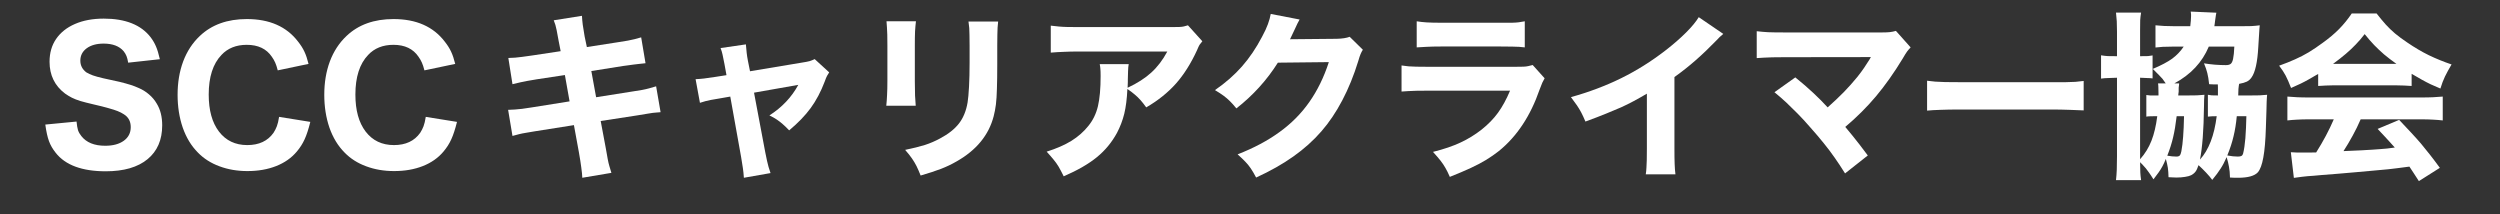
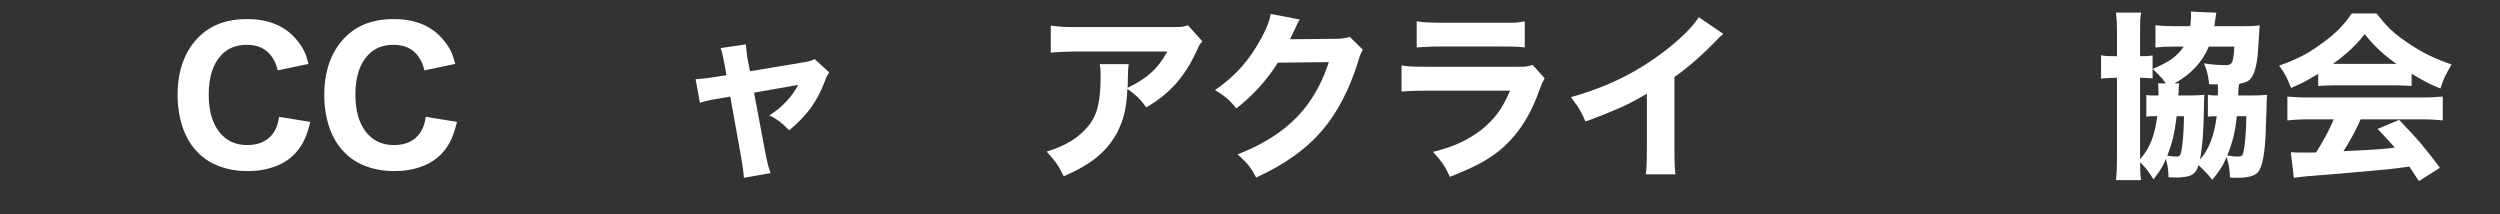
<svg xmlns="http://www.w3.org/2000/svg" width="467" zoomAndPan="magnify" viewBox="0 0 350.25 30" height="40" preserveAspectRatio="xMidYMid meet" version="1.0">
  <rect x="0" y="0" width="350.25" height="30" fill="#333333" stroke="none" />
  <defs>
    <g />
  </defs>
  <g fill="#ffffff" fill-opacity="1">
    <g transform="translate(5.286, 23.014)">
      <g>
-         <path d="M 1.062 -5.562 L 5.438 -5.984 C 5.488 -5.461 5.555 -5.062 5.641 -4.781 C 5.734 -4.5 5.891 -4.223 6.109 -3.953 C 6.816 -3.047 7.93 -2.594 9.453 -2.594 C 10.547 -2.594 11.414 -2.828 12.062 -3.297 C 12.707 -3.766 13.031 -4.398 13.031 -5.203 C 13.031 -6.016 12.703 -6.617 12.047 -7.016 C 11.797 -7.18 11.508 -7.328 11.188 -7.453 C 10.875 -7.578 10.453 -7.711 9.922 -7.859 C 9.391 -8.016 8.664 -8.195 7.75 -8.406 C 7.039 -8.57 6.453 -8.723 5.984 -8.859 C 5.516 -9.004 5.113 -9.16 4.781 -9.328 C 4.457 -9.492 4.141 -9.688 3.828 -9.906 C 2.379 -11 1.656 -12.484 1.656 -14.359 C 1.656 -15.598 1.961 -16.664 2.578 -17.562 C 3.203 -18.469 4.082 -19.164 5.219 -19.656 C 6.363 -20.156 7.707 -20.406 9.25 -20.406 C 12.289 -20.406 14.484 -19.531 15.828 -17.781 C 16.141 -17.363 16.391 -16.93 16.578 -16.484 C 16.766 -16.047 16.941 -15.457 17.109 -14.719 L 12.672 -14.234 C 12.609 -14.617 12.531 -14.926 12.438 -15.156 C 12.344 -15.395 12.207 -15.625 12.031 -15.844 C 11.426 -16.551 10.492 -16.906 9.234 -16.906 C 8.254 -16.906 7.461 -16.688 6.859 -16.25 C 6.266 -15.812 5.969 -15.234 5.969 -14.516 C 5.969 -13.848 6.25 -13.301 6.812 -12.875 C 7.102 -12.707 7.406 -12.566 7.719 -12.453 C 8.039 -12.336 8.531 -12.203 9.188 -12.047 C 10.102 -11.859 10.863 -11.691 11.469 -11.547 C 12.07 -11.398 12.582 -11.258 13 -11.125 C 13.426 -10.988 13.805 -10.844 14.141 -10.688 C 14.66 -10.469 15.141 -10.172 15.578 -9.797 C 16.023 -9.422 16.391 -8.988 16.672 -8.5 C 17.18 -7.676 17.438 -6.66 17.438 -5.453 C 17.438 -3.41 16.75 -1.828 15.375 -0.703 C 14 0.422 12.051 0.984 9.531 0.984 C 6.207 0.984 3.867 0.117 2.516 -1.609 C 2.098 -2.129 1.785 -2.672 1.578 -3.234 C 1.367 -3.805 1.195 -4.582 1.062 -5.562 Z M 1.062 -5.562 " />
-       </g>
+         </g>
    </g>
  </g>
  <g fill="#ffffff" fill-opacity="1">
    <g transform="translate(23.85, 23.014)">
      <g>
        <path d="M 19.375 -14.062 L 15.062 -13.156 C 14.945 -13.613 14.828 -13.977 14.703 -14.25 C 14.578 -14.531 14.422 -14.801 14.234 -15.062 C 13.484 -16.176 12.312 -16.734 10.719 -16.734 C 9.238 -16.734 8.055 -16.258 7.172 -15.312 C 5.984 -14.07 5.391 -12.223 5.391 -9.766 C 5.391 -7.566 5.867 -5.836 6.828 -4.578 C 7.797 -3.316 9.117 -2.688 10.797 -2.688 C 12.43 -2.688 13.656 -3.258 14.469 -4.406 C 14.664 -4.707 14.82 -5.016 14.938 -5.328 C 15.062 -5.648 15.164 -6.086 15.25 -6.641 L 19.625 -5.938 C 19.375 -4.926 19.109 -4.113 18.828 -3.5 C 18.555 -2.895 18.191 -2.32 17.734 -1.781 C 16.992 -0.895 16.031 -0.219 14.844 0.25 C 13.656 0.719 12.312 0.953 10.812 0.953 C 9.383 0.953 8.078 0.727 6.891 0.281 C 5.703 -0.156 4.695 -0.797 3.875 -1.641 C 2.945 -2.578 2.238 -3.742 1.75 -5.141 C 1.27 -6.547 1.031 -8.078 1.031 -9.734 C 1.031 -11.441 1.289 -13 1.812 -14.406 C 2.344 -15.82 3.125 -17.016 4.156 -17.984 C 5.812 -19.555 8.004 -20.344 10.734 -20.344 C 13.91 -20.344 16.301 -19.289 17.906 -17.188 C 18.281 -16.719 18.578 -16.25 18.797 -15.781 C 19.016 -15.32 19.207 -14.75 19.375 -14.062 Z M 19.375 -14.062 " />
      </g>
    </g>
  </g>
  <g fill="#ffffff" fill-opacity="1">
    <g transform="translate(44.4, 23.014)">
      <g>
        <path d="M 19.375 -14.062 L 15.062 -13.156 C 14.945 -13.613 14.828 -13.977 14.703 -14.25 C 14.578 -14.531 14.422 -14.801 14.234 -15.062 C 13.484 -16.176 12.312 -16.734 10.719 -16.734 C 9.238 -16.734 8.055 -16.258 7.172 -15.312 C 5.984 -14.07 5.391 -12.223 5.391 -9.766 C 5.391 -7.566 5.867 -5.836 6.828 -4.578 C 7.797 -3.316 9.117 -2.688 10.797 -2.688 C 12.43 -2.688 13.656 -3.258 14.469 -4.406 C 14.664 -4.707 14.82 -5.016 14.938 -5.328 C 15.062 -5.648 15.164 -6.086 15.25 -6.641 L 19.625 -5.938 C 19.375 -4.926 19.109 -4.113 18.828 -3.5 C 18.555 -2.895 18.191 -2.32 17.734 -1.781 C 16.992 -0.895 16.031 -0.219 14.844 0.25 C 13.656 0.719 12.312 0.953 10.812 0.953 C 9.383 0.953 8.078 0.727 6.891 0.281 C 5.703 -0.156 4.695 -0.797 3.875 -1.641 C 2.945 -2.578 2.238 -3.742 1.75 -5.141 C 1.27 -6.547 1.031 -8.078 1.031 -9.734 C 1.031 -11.441 1.289 -13 1.812 -14.406 C 2.344 -15.82 3.125 -17.016 4.156 -17.984 C 5.812 -19.555 8.004 -20.344 10.734 -20.344 C 13.91 -20.344 16.301 -19.289 17.906 -17.188 C 18.281 -16.719 18.578 -16.25 18.797 -15.781 C 19.016 -15.32 19.207 -14.75 19.375 -14.062 Z M 19.375 -14.062 " />
      </g>
    </g>
  </g>
  <g fill="#ffffff" fill-opacity="1">
    <g transform="translate(69.157, 23.014)">
      <g>
-         <path d="M 9.391 -15.844 L 9.109 -17.281 C 8.992 -17.988 8.898 -18.492 8.828 -18.797 C 8.766 -19.109 8.707 -19.348 8.656 -19.516 C 8.602 -19.68 8.523 -19.898 8.422 -20.172 L 12.375 -20.797 C 12.395 -20.398 12.43 -19.988 12.484 -19.562 C 12.547 -19.145 12.633 -18.594 12.75 -17.906 L 13.062 -16.422 L 17.484 -17.109 C 18.035 -17.191 18.484 -17.266 18.828 -17.328 C 19.172 -17.398 19.484 -17.469 19.766 -17.531 C 20.055 -17.602 20.359 -17.688 20.672 -17.781 L 21.281 -14.156 C 20.914 -14.125 20.625 -14.094 20.406 -14.062 C 20.195 -14.039 19.93 -14.008 19.609 -13.969 C 19.297 -13.926 18.797 -13.859 18.109 -13.766 L 13.688 -13.062 L 14.359 -9.391 L 19.391 -10.188 C 19.941 -10.27 20.398 -10.344 20.766 -10.406 C 21.141 -10.477 21.484 -10.555 21.797 -10.641 C 22.109 -10.723 22.43 -10.816 22.766 -10.922 L 23.391 -7.297 C 23.172 -7.273 22.984 -7.258 22.828 -7.25 C 22.68 -7.25 22.508 -7.234 22.312 -7.203 C 22.125 -7.18 21.859 -7.141 21.516 -7.078 C 21.172 -7.023 20.695 -6.945 20.094 -6.844 L 15 -6.062 L 15.703 -2.312 C 15.816 -1.656 15.91 -1.129 15.984 -0.734 C 16.055 -0.348 16.133 -0.016 16.219 0.266 C 16.312 0.555 16.406 0.867 16.5 1.203 L 12.422 1.891 C 12.41 1.516 12.363 1.035 12.281 0.453 C 12.207 -0.129 12.098 -0.828 11.953 -1.641 L 11.25 -5.484 L 5.812 -4.625 C 5.289 -4.539 4.859 -4.469 4.516 -4.406 C 4.172 -4.352 3.859 -4.289 3.578 -4.219 C 3.305 -4.156 2.992 -4.07 2.641 -3.969 L 2.031 -7.625 C 2.383 -7.633 2.707 -7.648 3 -7.672 C 3.301 -7.691 3.629 -7.723 3.984 -7.766 C 4.348 -7.816 4.805 -7.883 5.359 -7.969 L 10.641 -8.812 L 9.984 -12.5 L 6.062 -11.906 C 5.477 -11.812 5.02 -11.734 4.688 -11.672 C 4.363 -11.609 4.055 -11.547 3.766 -11.484 C 3.484 -11.422 3.109 -11.332 2.641 -11.219 L 2.062 -14.891 C 2.426 -14.91 2.75 -14.926 3.031 -14.938 C 3.312 -14.957 3.633 -14.992 4 -15.047 C 4.363 -15.098 4.848 -15.164 5.453 -15.25 Z M 9.391 -15.844 " />
-       </g>
+         </g>
    </g>
  </g>
  <g fill="#ffffff" fill-opacity="1">
    <g transform="translate(94.311, 23.014)">
      <g>
        <path d="M 7.469 -12.484 L 7.188 -14.031 C 7.07 -14.633 6.984 -15.07 6.922 -15.344 C 6.867 -15.625 6.773 -15.938 6.641 -16.281 L 10.188 -16.797 C 10.219 -16.379 10.254 -15.988 10.297 -15.625 C 10.336 -15.27 10.395 -14.898 10.469 -14.516 L 10.766 -13.031 L 17.984 -14.234 C 18.523 -14.316 18.906 -14.391 19.125 -14.453 C 19.352 -14.523 19.586 -14.617 19.828 -14.734 L 21.859 -12.875 C 21.742 -12.707 21.645 -12.547 21.562 -12.391 C 21.477 -12.242 21.367 -11.977 21.234 -11.594 C 20.691 -10.164 20.035 -8.926 19.266 -7.875 C 18.492 -6.82 17.488 -5.781 16.25 -4.75 C 15.895 -5.125 15.586 -5.422 15.328 -5.641 C 15.066 -5.867 14.797 -6.078 14.516 -6.266 C 14.242 -6.453 13.898 -6.645 13.484 -6.844 C 15.242 -7.969 16.594 -9.395 17.531 -11.125 L 11.328 -10.031 L 12.906 -1.656 C 13.008 -1.156 13.094 -0.754 13.156 -0.453 C 13.219 -0.148 13.285 0.117 13.359 0.359 C 13.441 0.609 13.535 0.898 13.641 1.234 L 9.906 1.891 C 9.875 1.398 9.828 0.945 9.766 0.531 C 9.711 0.113 9.629 -0.406 9.516 -1.031 L 8 -9.484 L 6.391 -9.203 C 5.953 -9.141 5.586 -9.078 5.297 -9.016 C 5.016 -8.961 4.758 -8.906 4.531 -8.844 C 4.312 -8.781 4.051 -8.703 3.75 -8.609 L 3.141 -11.922 C 3.578 -11.941 3.973 -11.973 4.328 -12.016 C 4.691 -12.055 5.238 -12.133 5.969 -12.25 Z M 7.469 -12.484 " />
      </g>
    </g>
  </g>
  <g fill="#ffffff" fill-opacity="1">
    <g transform="translate(119.465, 23.014)">
      <g>
-         <path d="M 4.734 -20.031 L 8.859 -20.031 C 8.805 -19.602 8.766 -19.133 8.734 -18.625 C 8.711 -18.113 8.703 -17.441 8.703 -16.609 L 8.703 -11.672 C 8.703 -10.898 8.711 -10.211 8.734 -9.609 C 8.766 -9.004 8.797 -8.535 8.828 -8.203 L 4.703 -8.203 C 4.754 -8.672 4.789 -9.164 4.812 -9.688 C 4.844 -10.219 4.859 -10.895 4.859 -11.719 L 4.859 -16.609 C 4.859 -17.254 4.852 -17.77 4.844 -18.156 C 4.832 -18.539 4.816 -18.875 4.797 -19.156 C 4.785 -19.438 4.766 -19.727 4.734 -20.031 Z M 16.219 -20 L 20.375 -20 C 20.344 -19.695 20.316 -19.41 20.297 -19.141 C 20.285 -18.867 20.273 -18.547 20.266 -18.172 C 20.254 -17.797 20.25 -17.289 20.25 -16.656 L 20.25 -13.984 C 20.25 -12.598 20.234 -11.461 20.203 -10.578 C 20.18 -9.691 20.133 -8.957 20.062 -8.375 C 19.988 -7.801 19.883 -7.254 19.75 -6.734 C 19.062 -4.086 17.332 -1.977 14.562 -0.406 C 13.863 0 13.133 0.348 12.375 0.641 C 11.625 0.93 10.672 1.242 9.516 1.578 C 9.305 1.047 9.113 0.602 8.938 0.25 C 8.758 -0.102 8.551 -0.453 8.312 -0.797 C 8.082 -1.141 7.758 -1.547 7.344 -2.016 C 8.445 -2.242 9.367 -2.473 10.109 -2.703 C 10.848 -2.941 11.562 -3.25 12.25 -3.625 C 13.406 -4.238 14.285 -4.938 14.891 -5.719 C 15.492 -6.5 15.895 -7.477 16.094 -8.656 C 16.176 -9.156 16.242 -9.898 16.297 -10.891 C 16.348 -11.879 16.375 -12.988 16.375 -14.219 L 16.375 -16.609 C 16.375 -17.242 16.367 -17.742 16.359 -18.109 C 16.359 -18.484 16.348 -18.805 16.328 -19.078 C 16.305 -19.359 16.27 -19.664 16.219 -20 Z M 16.219 -20 " />
-       </g>
+         </g>
    </g>
  </g>
  <g fill="#ffffff" fill-opacity="1">
    <g transform="translate(144.619, 23.014)">
      <g>
        <path d="M 21.812 -19.469 L 23.828 -17.234 C 23.66 -17.035 23.531 -16.867 23.438 -16.734 C 23.352 -16.598 23.238 -16.352 23.094 -16 C 22.238 -14.133 21.25 -12.566 20.125 -11.297 C 19 -10.035 17.613 -8.926 15.969 -7.969 C 15.664 -8.395 15.391 -8.742 15.141 -9.016 C 14.891 -9.297 14.625 -9.551 14.344 -9.781 C 14.07 -10.02 13.734 -10.273 13.328 -10.547 C 13.266 -9.172 13.117 -8.016 12.891 -7.078 C 12.66 -6.148 12.32 -5.258 11.875 -4.406 C 11.156 -3.082 10.219 -1.945 9.062 -1 C 7.906 -0.051 6.352 0.844 4.406 1.688 C 4.133 1.133 3.895 0.68 3.688 0.328 C 3.477 -0.023 3.242 -0.352 2.984 -0.656 C 2.734 -0.969 2.41 -1.336 2.016 -1.766 C 3.398 -2.203 4.555 -2.707 5.484 -3.281 C 6.422 -3.863 7.219 -4.566 7.875 -5.391 C 8.508 -6.172 8.953 -7.086 9.203 -8.141 C 9.453 -9.203 9.578 -10.609 9.578 -12.359 C 9.578 -12.828 9.566 -13.156 9.547 -13.344 C 9.535 -13.539 9.504 -13.77 9.453 -14.031 L 13.516 -14.031 C 13.492 -13.883 13.473 -13.742 13.453 -13.609 C 13.441 -13.473 13.43 -13.281 13.422 -13.031 C 13.41 -12.781 13.398 -12.406 13.391 -11.906 C 13.391 -11.832 13.391 -11.707 13.391 -11.531 C 13.391 -11.352 13.379 -11.082 13.359 -10.719 C 14.711 -11.352 15.816 -12.062 16.672 -12.844 C 17.535 -13.625 18.285 -14.609 18.922 -15.797 L 6.469 -15.797 C 5.707 -15.797 5.016 -15.781 4.391 -15.75 C 3.766 -15.727 3.164 -15.691 2.594 -15.641 L 2.594 -19.422 C 3.008 -19.367 3.391 -19.328 3.734 -19.297 C 4.078 -19.266 4.457 -19.242 4.875 -19.234 C 5.301 -19.223 5.848 -19.219 6.516 -19.219 L 19.5 -19.219 C 19.977 -19.219 20.344 -19.223 20.594 -19.234 C 20.852 -19.242 21.07 -19.27 21.25 -19.312 C 21.426 -19.352 21.613 -19.406 21.812 -19.469 Z M 21.812 -19.469 " />
      </g>
    </g>
  </g>
  <g fill="#ffffff" fill-opacity="1">
    <g transform="translate(168.514, 23.014)">
      <g>
        <path d="M 9.516 -21.062 L 13.562 -20.281 C 13.426 -20.07 13.18 -19.578 12.828 -18.797 C 12.711 -18.547 12.613 -18.336 12.531 -18.172 C 12.457 -18.016 12.352 -17.797 12.219 -17.516 L 18.766 -17.578 C 19.535 -17.598 20.141 -17.691 20.578 -17.859 L 22.422 -16.047 C 22.297 -15.848 22.191 -15.648 22.109 -15.453 C 22.023 -15.266 21.91 -14.922 21.766 -14.422 C 21.16 -12.453 20.422 -10.633 19.547 -8.969 C 18.672 -7.301 17.691 -5.848 16.609 -4.609 C 15.484 -3.316 14.176 -2.145 12.688 -1.094 C 11.207 -0.039 9.469 0.941 7.469 1.859 C 7.195 1.336 6.945 0.91 6.719 0.578 C 6.5 0.254 6.25 -0.051 5.969 -0.344 C 5.695 -0.633 5.332 -0.984 4.875 -1.391 C 7.145 -2.273 9.102 -3.316 10.75 -4.516 C 12.406 -5.711 13.797 -7.113 14.922 -8.719 C 16.055 -10.332 16.969 -12.195 17.656 -14.312 L 10.516 -14.234 C 8.973 -11.785 7.035 -9.648 4.703 -7.828 C 4.348 -8.266 4.039 -8.609 3.781 -8.859 C 3.52 -9.117 3.234 -9.363 2.922 -9.594 C 2.617 -9.82 2.211 -10.086 1.703 -10.391 C 3.18 -11.41 4.441 -12.516 5.484 -13.703 C 6.535 -14.898 7.473 -16.285 8.297 -17.859 C 8.672 -18.547 8.945 -19.141 9.125 -19.641 C 9.312 -20.148 9.441 -20.625 9.516 -21.062 Z M 9.516 -21.062 " />
      </g>
    </g>
  </g>
  <g fill="#ffffff" fill-opacity="1">
    <g transform="translate(193.668, 23.014)">
      <g>
        <path d="M 4.812 -16.375 L 4.812 -20.031 C 5.258 -19.957 5.727 -19.906 6.219 -19.875 C 6.719 -19.844 7.406 -19.828 8.281 -19.828 L 16.531 -19.828 C 17.219 -19.828 17.754 -19.828 18.141 -19.828 C 18.523 -19.836 18.848 -19.859 19.109 -19.891 C 19.367 -19.93 19.648 -19.977 19.953 -20.031 L 19.953 -16.375 C 19.66 -16.406 19.395 -16.43 19.156 -16.453 C 18.914 -16.473 18.602 -16.484 18.219 -16.484 C 17.844 -16.492 17.297 -16.5 16.578 -16.5 L 8.203 -16.5 C 7.398 -16.5 6.727 -16.484 6.188 -16.453 C 5.656 -16.43 5.195 -16.406 4.812 -16.375 Z M 2.688 -10.188 L 2.688 -13.844 C 3.062 -13.789 3.391 -13.75 3.672 -13.719 C 3.953 -13.695 4.305 -13.68 4.734 -13.672 C 5.172 -13.66 5.754 -13.656 6.484 -13.656 L 18.609 -13.656 C 19.098 -13.656 19.477 -13.66 19.75 -13.672 C 20.02 -13.68 20.242 -13.707 20.422 -13.75 C 20.609 -13.789 20.82 -13.844 21.062 -13.906 L 22.734 -12.047 C 22.609 -11.828 22.5 -11.617 22.406 -11.422 C 22.32 -11.223 22.195 -10.906 22.031 -10.469 C 20.758 -6.781 18.859 -3.91 16.328 -1.859 C 15.754 -1.41 15.156 -0.992 14.531 -0.609 C 13.914 -0.234 13.203 0.141 12.391 0.516 C 11.586 0.891 10.609 1.305 9.453 1.766 C 9.234 1.254 9.023 0.832 8.828 0.5 C 8.641 0.164 8.414 -0.164 8.156 -0.5 C 7.895 -0.832 7.539 -1.242 7.094 -1.734 C 8.625 -2.117 9.91 -2.555 10.953 -3.047 C 12.004 -3.535 12.988 -4.141 13.906 -4.859 C 14.832 -5.598 15.598 -6.383 16.203 -7.219 C 16.816 -8.062 17.379 -9.094 17.891 -10.312 L 6.438 -10.312 C 5.75 -10.312 5.188 -10.305 4.75 -10.297 C 4.312 -10.285 3.938 -10.27 3.625 -10.25 C 3.32 -10.238 3.008 -10.219 2.688 -10.188 Z M 2.688 -10.188 " />
      </g>
    </g>
  </g>
  <g fill="#ffffff" fill-opacity="1">
    <g transform="translate(218.822, 23.014)">
      <g>
        <path d="M 19.172 -20.609 L 22.609 -18.266 C 22.348 -18.047 22.172 -17.891 22.078 -17.797 C 21.984 -17.703 21.844 -17.555 21.656 -17.359 C 20.695 -16.367 19.734 -15.445 18.766 -14.594 C 17.805 -13.75 16.805 -12.957 15.766 -12.219 L 15.766 -2.312 C 15.766 -1.312 15.773 -0.551 15.797 -0.031 C 15.816 0.488 15.852 0.969 15.906 1.406 L 11.75 1.406 C 11.801 1.094 11.832 0.785 11.844 0.484 C 11.863 0.191 11.879 -0.16 11.891 -0.578 C 11.898 -0.992 11.906 -1.547 11.906 -2.234 L 11.906 -9.891 C 11.25 -9.504 10.641 -9.16 10.078 -8.859 C 9.516 -8.555 8.926 -8.266 8.312 -7.984 C 7.695 -7.711 6.988 -7.414 6.188 -7.094 C 5.395 -6.77 4.43 -6.398 3.297 -5.984 C 3.078 -6.504 2.879 -6.93 2.703 -7.266 C 2.523 -7.598 2.328 -7.926 2.109 -8.25 C 1.891 -8.57 1.609 -8.957 1.266 -9.406 C 3.805 -10.113 6.156 -11 8.312 -12.062 C 10.469 -13.125 12.535 -14.422 14.516 -15.953 C 15.617 -16.805 16.578 -17.641 17.391 -18.453 C 18.203 -19.266 18.797 -19.984 19.172 -20.609 Z M 19.172 -20.609 " />
      </g>
    </g>
  </g>
  <g fill="#ffffff" fill-opacity="1">
    <g transform="translate(243.976, 23.014)">
      <g>
-         <path d="M 18.141 -15.016 L 5.969 -15 C 5.312 -15 4.766 -14.992 4.328 -14.984 C 3.891 -14.973 3.504 -14.957 3.172 -14.938 C 2.848 -14.926 2.504 -14.906 2.141 -14.875 L 2.141 -18.641 C 2.672 -18.578 3.207 -18.531 3.75 -18.5 C 4.301 -18.477 5.062 -18.469 6.031 -18.469 L 19.719 -18.469 C 20.188 -18.469 20.551 -18.484 20.812 -18.516 C 21.07 -18.547 21.348 -18.602 21.641 -18.688 L 23.703 -16.375 C 23.516 -16.176 23.352 -15.988 23.219 -15.812 C 23.082 -15.633 22.875 -15.301 22.594 -14.812 C 21.383 -12.82 20.141 -11.062 18.859 -9.531 C 17.578 -8.008 16.141 -6.578 14.547 -5.234 C 14.93 -4.773 15.273 -4.359 15.578 -3.984 C 15.879 -3.609 16.195 -3.207 16.531 -2.781 C 16.863 -2.363 17.254 -1.848 17.703 -1.234 L 14.516 1.281 C 14.023 0.488 13.539 -0.242 13.062 -0.922 C 12.594 -1.598 12.082 -2.273 11.531 -2.953 C 10.988 -3.629 10.363 -4.363 9.656 -5.156 C 9 -5.914 8.398 -6.566 7.859 -7.109 C 7.328 -7.648 6.805 -8.16 6.297 -8.641 C 5.785 -9.117 5.227 -9.602 4.625 -10.094 L 7.547 -12.172 C 8.516 -11.391 9.363 -10.656 10.094 -9.969 C 10.82 -9.289 11.484 -8.625 12.078 -7.969 C 12.898 -8.695 13.648 -9.406 14.328 -10.094 C 15.004 -10.789 15.645 -11.508 16.25 -12.25 C 16.613 -12.707 16.926 -13.129 17.188 -13.516 C 17.445 -13.898 17.707 -14.301 17.969 -14.719 C 18.051 -14.852 18.094 -14.93 18.094 -14.953 C 18.102 -14.984 18.117 -15.004 18.141 -15.016 Z M 18.141 -15.016 " />
-       </g>
+         </g>
    </g>
  </g>
  <g fill="#ffffff" fill-opacity="1">
    <g transform="translate(268.375, 23.014)">
      <g>
-         <path d="M 1.609 -7.516 L 1.609 -11.703 C 1.992 -11.648 2.375 -11.609 2.75 -11.578 C 3.133 -11.555 3.594 -11.535 4.125 -11.516 C 4.664 -11.504 5.363 -11.5 6.219 -11.5 L 18.938 -11.5 C 19.789 -11.5 20.484 -11.5 21.016 -11.5 C 21.547 -11.508 22.004 -11.523 22.391 -11.547 C 22.773 -11.578 23.16 -11.617 23.547 -11.672 L 23.547 -7.547 C 23.047 -7.578 22.395 -7.602 21.594 -7.625 C 20.801 -7.656 19.91 -7.672 18.922 -7.672 L 6.219 -7.672 C 5.125 -7.672 4.203 -7.656 3.453 -7.625 C 2.711 -7.602 2.098 -7.566 1.609 -7.516 Z M 1.609 -7.516 " />
-       </g>
+         </g>
    </g>
  </g>
  <g fill="#ffffff" fill-opacity="1">
    <g transform="translate(293.529, 23.014)">
      <g>
        <path d="M 20.047 -9.641 L 21.781 -9.641 C 22.289 -9.641 22.711 -9.645 23.047 -9.656 C 23.379 -9.676 23.727 -9.703 24.094 -9.734 C 24.082 -9.598 24.07 -9.473 24.062 -9.359 C 24.051 -9.242 24.039 -9.047 24.031 -8.766 C 24.031 -8.492 24.02 -8.078 24 -7.516 C 23.977 -6.953 23.953 -6.156 23.922 -5.125 C 23.867 -3.352 23.75 -1.961 23.562 -0.953 C 23.383 0.047 23.129 0.738 22.797 1.125 C 22.328 1.633 21.406 1.891 20.031 1.891 C 19.957 1.891 19.816 1.891 19.609 1.891 C 19.41 1.891 19.172 1.879 18.891 1.859 C 18.879 1.273 18.832 0.77 18.75 0.344 C 18.676 -0.082 18.566 -0.531 18.422 -1 C 18.148 -0.363 17.867 0.172 17.578 0.609 C 17.297 1.055 16.906 1.582 16.406 2.188 C 16.188 1.883 15.898 1.547 15.547 1.172 C 15.191 0.797 14.836 0.445 14.484 0.125 C 14.348 0.539 14.207 0.844 14.062 1.031 C 13.914 1.227 13.711 1.395 13.453 1.531 C 13.254 1.633 12.969 1.711 12.594 1.766 C 12.227 1.828 11.828 1.859 11.391 1.859 C 11.297 1.859 11.16 1.852 10.984 1.844 C 10.816 1.844 10.582 1.832 10.281 1.812 C 10.27 1.289 10.238 0.852 10.188 0.5 C 10.133 0.145 10.039 -0.27 9.906 -0.75 C 9.738 -0.332 9.578 0.016 9.422 0.297 C 9.266 0.586 9.094 0.863 8.906 1.125 C 8.719 1.395 8.473 1.723 8.172 2.109 C 7.891 1.66 7.672 1.332 7.516 1.125 C 7.367 0.914 7.234 0.734 7.109 0.578 C 6.984 0.43 6.797 0.223 6.547 -0.047 C 6.504 -0.078 6.469 -0.109 6.438 -0.141 C 6.406 -0.18 6.359 -0.234 6.297 -0.297 C 6.305 0.316 6.316 0.801 6.328 1.156 C 6.348 1.508 6.383 1.863 6.438 2.219 L 2.922 2.219 C 2.973 1.781 3.008 1.297 3.031 0.766 C 3.051 0.234 3.062 -0.395 3.062 -1.125 L 3.062 -12.125 C 2.5 -12.102 2.07 -12.086 1.781 -12.078 C 1.5 -12.078 1.18 -12.051 0.828 -12 L 0.828 -15.266 C 1.16 -15.211 1.469 -15.176 1.75 -15.156 C 2.039 -15.145 2.477 -15.141 3.062 -15.141 L 3.062 -18.562 C 3.062 -19.156 3.051 -19.645 3.031 -20.031 C 3.008 -20.426 2.973 -20.832 2.922 -21.25 L 6.438 -21.25 C 6.375 -20.883 6.332 -20.523 6.312 -20.172 C 6.301 -19.816 6.297 -19.316 6.297 -18.672 L 6.297 -15.141 C 6.828 -15.141 7.195 -15.145 7.406 -15.156 C 7.613 -15.176 7.828 -15.207 8.047 -15.25 L 8.047 -12.031 C 7.797 -12.062 7.562 -12.078 7.344 -12.078 C 7.125 -12.086 6.773 -12.102 6.297 -12.125 L 6.297 -0.703 C 6.984 -1.473 7.516 -2.336 7.891 -3.297 C 8.266 -4.254 8.535 -5.398 8.703 -6.734 L 8.297 -6.734 C 7.992 -6.734 7.77 -6.727 7.625 -6.719 C 7.488 -6.719 7.336 -6.703 7.172 -6.672 L 7.172 -9.703 C 7.359 -9.672 7.535 -9.648 7.703 -9.641 C 7.867 -9.641 8.133 -9.641 8.5 -9.641 L 8.875 -9.641 L 8.875 -9.984 C 8.875 -10.305 8.867 -10.566 8.859 -10.766 C 8.859 -10.961 8.844 -11.148 8.812 -11.328 L 9.891 -11.328 C 9.723 -11.586 9.57 -11.801 9.438 -11.969 C 9.301 -12.133 9.133 -12.312 8.938 -12.5 C 8.75 -12.695 8.461 -12.984 8.078 -13.359 C 9.254 -13.859 10.16 -14.336 10.797 -14.797 C 11.43 -15.266 11.969 -15.828 12.406 -16.484 L 10.875 -16.484 C 10.312 -16.484 9.848 -16.473 9.484 -16.453 C 9.129 -16.43 8.785 -16.398 8.453 -16.359 L 8.453 -19.469 C 8.805 -19.438 9.211 -19.406 9.672 -19.375 C 10.129 -19.352 10.594 -19.344 11.062 -19.344 L 13.328 -19.344 C 13.398 -19.926 13.438 -20.395 13.438 -20.75 C 13.438 -20.875 13.438 -20.961 13.438 -21.016 C 13.438 -21.078 13.422 -21.203 13.391 -21.391 L 16.984 -21.234 C 16.961 -21.129 16.941 -21.023 16.922 -20.922 C 16.91 -20.828 16.867 -20.535 16.797 -20.047 C 16.785 -19.93 16.773 -19.844 16.766 -19.781 C 16.754 -19.727 16.734 -19.582 16.703 -19.344 L 20.609 -19.344 C 21.078 -19.344 21.5 -19.348 21.875 -19.359 C 22.25 -19.379 22.645 -19.414 23.062 -19.469 C 23.051 -19.301 23.035 -19.141 23.016 -18.984 C 23.004 -18.836 22.988 -18.582 22.969 -18.219 C 22.945 -17.863 22.91 -17.273 22.859 -16.453 C 22.742 -14.305 22.426 -12.875 21.906 -12.156 C 21.727 -11.895 21.508 -11.703 21.25 -11.578 C 20.988 -11.453 20.629 -11.348 20.172 -11.266 C 20.16 -11.148 20.145 -11.051 20.125 -10.969 C 20.102 -10.883 20.086 -10.75 20.078 -10.562 C 20.078 -10.375 20.066 -10.066 20.047 -9.641 Z M 11.094 -11.328 L 11.766 -11.328 C 11.754 -11.234 11.75 -11.156 11.75 -11.094 C 11.75 -11.031 11.734 -10.906 11.703 -10.719 C 11.703 -10.645 11.703 -10.586 11.703 -10.547 C 11.703 -10.504 11.703 -10.375 11.703 -10.156 C 11.68 -10.07 11.672 -10 11.672 -9.938 C 11.672 -9.875 11.66 -9.773 11.641 -9.641 L 12.984 -9.641 C 13.504 -9.641 13.93 -9.645 14.266 -9.656 C 14.598 -9.676 14.945 -9.703 15.312 -9.734 C 15.301 -9.516 15.285 -9.281 15.266 -9.031 C 15.254 -8.781 15.25 -8.461 15.25 -8.078 C 15.227 -6.43 15.172 -4.988 15.078 -3.75 C 14.984 -2.52 14.852 -1.488 14.688 -0.656 C 15.914 -2.008 16.695 -4.035 17.031 -6.734 C 16.707 -6.734 16.469 -6.727 16.312 -6.719 C 16.164 -6.719 15.992 -6.703 15.797 -6.672 L 15.797 -9.734 C 15.984 -9.703 16.16 -9.676 16.328 -9.656 C 16.492 -9.645 16.785 -9.641 17.203 -9.641 C 17.203 -9.953 17.203 -10.141 17.203 -10.203 C 17.203 -10.273 17.203 -10.336 17.203 -10.391 C 17.203 -10.578 17.203 -10.711 17.203 -10.797 C 17.203 -10.891 17.195 -11.02 17.188 -11.188 C 16.945 -11.188 16.758 -11.188 16.625 -11.188 C 16.488 -11.188 16.27 -11.195 15.969 -11.219 C 15.906 -11.852 15.82 -12.367 15.719 -12.766 C 15.625 -13.16 15.469 -13.617 15.25 -14.141 C 15.695 -14.066 16.203 -14.004 16.766 -13.953 C 17.328 -13.91 17.844 -13.891 18.312 -13.891 C 18.613 -13.891 18.836 -13.945 18.984 -14.062 C 19.141 -14.176 19.254 -14.414 19.328 -14.781 C 19.41 -15.156 19.469 -15.723 19.5 -16.484 L 15.922 -16.484 C 15.004 -14.285 13.395 -12.566 11.094 -11.328 Z M 12.453 -6.734 L 11.422 -6.734 C 11.285 -5.566 11.117 -4.578 10.922 -3.766 C 10.734 -2.953 10.461 -2.098 10.109 -1.203 C 10.316 -1.172 10.539 -1.141 10.781 -1.109 C 11.02 -1.086 11.223 -1.078 11.391 -1.078 C 11.609 -1.078 11.766 -1.129 11.859 -1.234 C 11.953 -1.348 12.023 -1.539 12.078 -1.812 C 12.191 -2.395 12.273 -3.078 12.328 -3.859 C 12.391 -4.641 12.43 -5.598 12.453 -6.734 Z M 21.188 -6.734 L 19.844 -6.734 C 19.75 -5.711 19.598 -4.773 19.391 -3.922 C 19.191 -3.066 18.898 -2.172 18.516 -1.234 C 19.066 -1.129 19.562 -1.078 20 -1.078 C 20.227 -1.078 20.395 -1.109 20.5 -1.172 C 20.613 -1.234 20.691 -1.348 20.734 -1.516 C 20.867 -2.047 20.973 -2.754 21.047 -3.641 C 21.117 -4.535 21.164 -5.566 21.188 -6.734 Z M 21.188 -6.734 " />
      </g>
    </g>
  </g>
  <g fill="#ffffff" fill-opacity="1">
    <g transform="translate(318.682, 23.014)">
      <g>
        <path d="M 6.094 -10.969 L 6.094 -12.656 C 5.602 -12.363 5.172 -12.113 4.797 -11.906 C 4.43 -11.695 4.055 -11.5 3.672 -11.312 C 3.285 -11.133 2.828 -10.926 2.297 -10.688 C 2.023 -11.395 1.773 -11.969 1.547 -12.406 C 1.316 -12.844 1.008 -13.312 0.625 -13.812 C 1.469 -14.113 2.211 -14.41 2.859 -14.703 C 3.516 -14.992 4.148 -15.32 4.766 -15.688 C 5.379 -16.062 6.02 -16.492 6.688 -16.984 C 7.613 -17.648 8.395 -18.305 9.031 -18.953 C 9.664 -19.598 10.254 -20.32 10.797 -21.125 L 14.281 -21.125 C 14.719 -20.562 15.141 -20.051 15.547 -19.594 C 15.953 -19.145 16.391 -18.723 16.859 -18.328 C 17.336 -17.93 17.898 -17.516 18.547 -17.078 C 19.598 -16.359 20.625 -15.754 21.625 -15.266 C 22.625 -14.785 23.676 -14.359 24.781 -13.984 C 24.406 -13.348 24.098 -12.785 23.859 -12.297 C 23.629 -11.816 23.414 -11.254 23.219 -10.609 C 22.719 -10.816 22.266 -11.016 21.859 -11.203 C 21.453 -11.398 21.039 -11.613 20.625 -11.844 C 20.207 -12.082 19.727 -12.359 19.188 -12.672 L 19.188 -10.969 C 18.844 -11 18.488 -11.02 18.125 -11.031 C 17.758 -11.051 17.336 -11.062 16.859 -11.062 L 8.328 -11.062 C 7.941 -11.062 7.555 -11.051 7.172 -11.031 C 6.797 -11.02 6.438 -11 6.094 -10.969 Z M 8.172 -14.062 L 17.062 -14.062 C 16.406 -14.531 15.828 -14.973 15.328 -15.391 C 14.836 -15.816 14.375 -16.254 13.938 -16.703 C 13.5 -17.16 13.055 -17.672 12.609 -18.234 C 12.203 -17.703 11.785 -17.219 11.359 -16.781 C 10.941 -16.344 10.484 -15.91 9.984 -15.484 C 9.484 -15.055 8.879 -14.582 8.172 -14.062 Z M 8.281 -6.297 L 4.781 -6.297 C 4.156 -6.297 3.598 -6.281 3.109 -6.25 C 2.629 -6.227 2.188 -6.191 1.781 -6.141 L 1.781 -9.484 C 2.219 -9.453 2.68 -9.422 3.172 -9.391 C 3.672 -9.367 4.207 -9.359 4.781 -9.359 L 20.547 -9.359 C 21.148 -9.359 21.695 -9.367 22.188 -9.391 C 22.676 -9.422 23.129 -9.453 23.547 -9.484 L 23.547 -6.141 C 23.129 -6.191 22.688 -6.227 22.219 -6.25 C 21.75 -6.281 21.191 -6.297 20.547 -6.297 L 12.047 -6.297 C 11.711 -5.516 11.336 -4.75 10.922 -4 C 10.516 -3.25 10.086 -2.531 9.641 -1.844 C 10.641 -1.883 11.469 -1.922 12.125 -1.953 C 12.781 -1.992 13.316 -2.023 13.734 -2.047 C 14.148 -2.078 14.508 -2.102 14.812 -2.125 C 15.113 -2.145 15.422 -2.172 15.734 -2.203 C 16.047 -2.242 16.41 -2.289 16.828 -2.344 C 16.555 -2.645 16.316 -2.91 16.109 -3.141 C 15.898 -3.379 15.664 -3.633 15.406 -3.906 C 15.145 -4.188 14.816 -4.535 14.422 -4.953 L 17.438 -6.219 C 18.094 -5.539 18.66 -4.938 19.141 -4.406 C 19.629 -3.883 20.082 -3.379 20.5 -2.891 C 20.914 -2.398 21.332 -1.883 21.75 -1.344 C 22.176 -0.801 22.641 -0.188 23.141 0.5 L 20.203 2.359 C 19.848 1.805 19.586 1.406 19.422 1.156 C 19.254 0.906 19.07 0.629 18.875 0.328 C 18.27 0.41 17.789 0.473 17.438 0.516 C 17.082 0.555 16.785 0.594 16.547 0.625 C 16.316 0.656 16.094 0.68 15.875 0.703 C 15.656 0.723 15.367 0.75 15.016 0.781 C 14.766 0.801 14.312 0.844 13.656 0.906 C 13 0.969 12.25 1.035 11.406 1.109 C 10.562 1.191 9.719 1.266 8.875 1.328 C 8.039 1.398 7.305 1.457 6.672 1.5 C 6.047 1.551 5.641 1.586 5.453 1.609 C 4.891 1.641 4.359 1.688 3.859 1.75 C 3.367 1.812 2.977 1.863 2.688 1.906 L 2.266 -1.688 C 2.648 -1.664 2.957 -1.648 3.188 -1.641 C 3.426 -1.641 3.707 -1.641 4.031 -1.641 C 4.156 -1.641 4.363 -1.641 4.656 -1.641 C 4.957 -1.641 5.344 -1.645 5.812 -1.656 C 6.801 -3.219 7.625 -4.766 8.281 -6.297 Z M 8.281 -6.297 " />
      </g>
    </g>
  </g>
</svg>